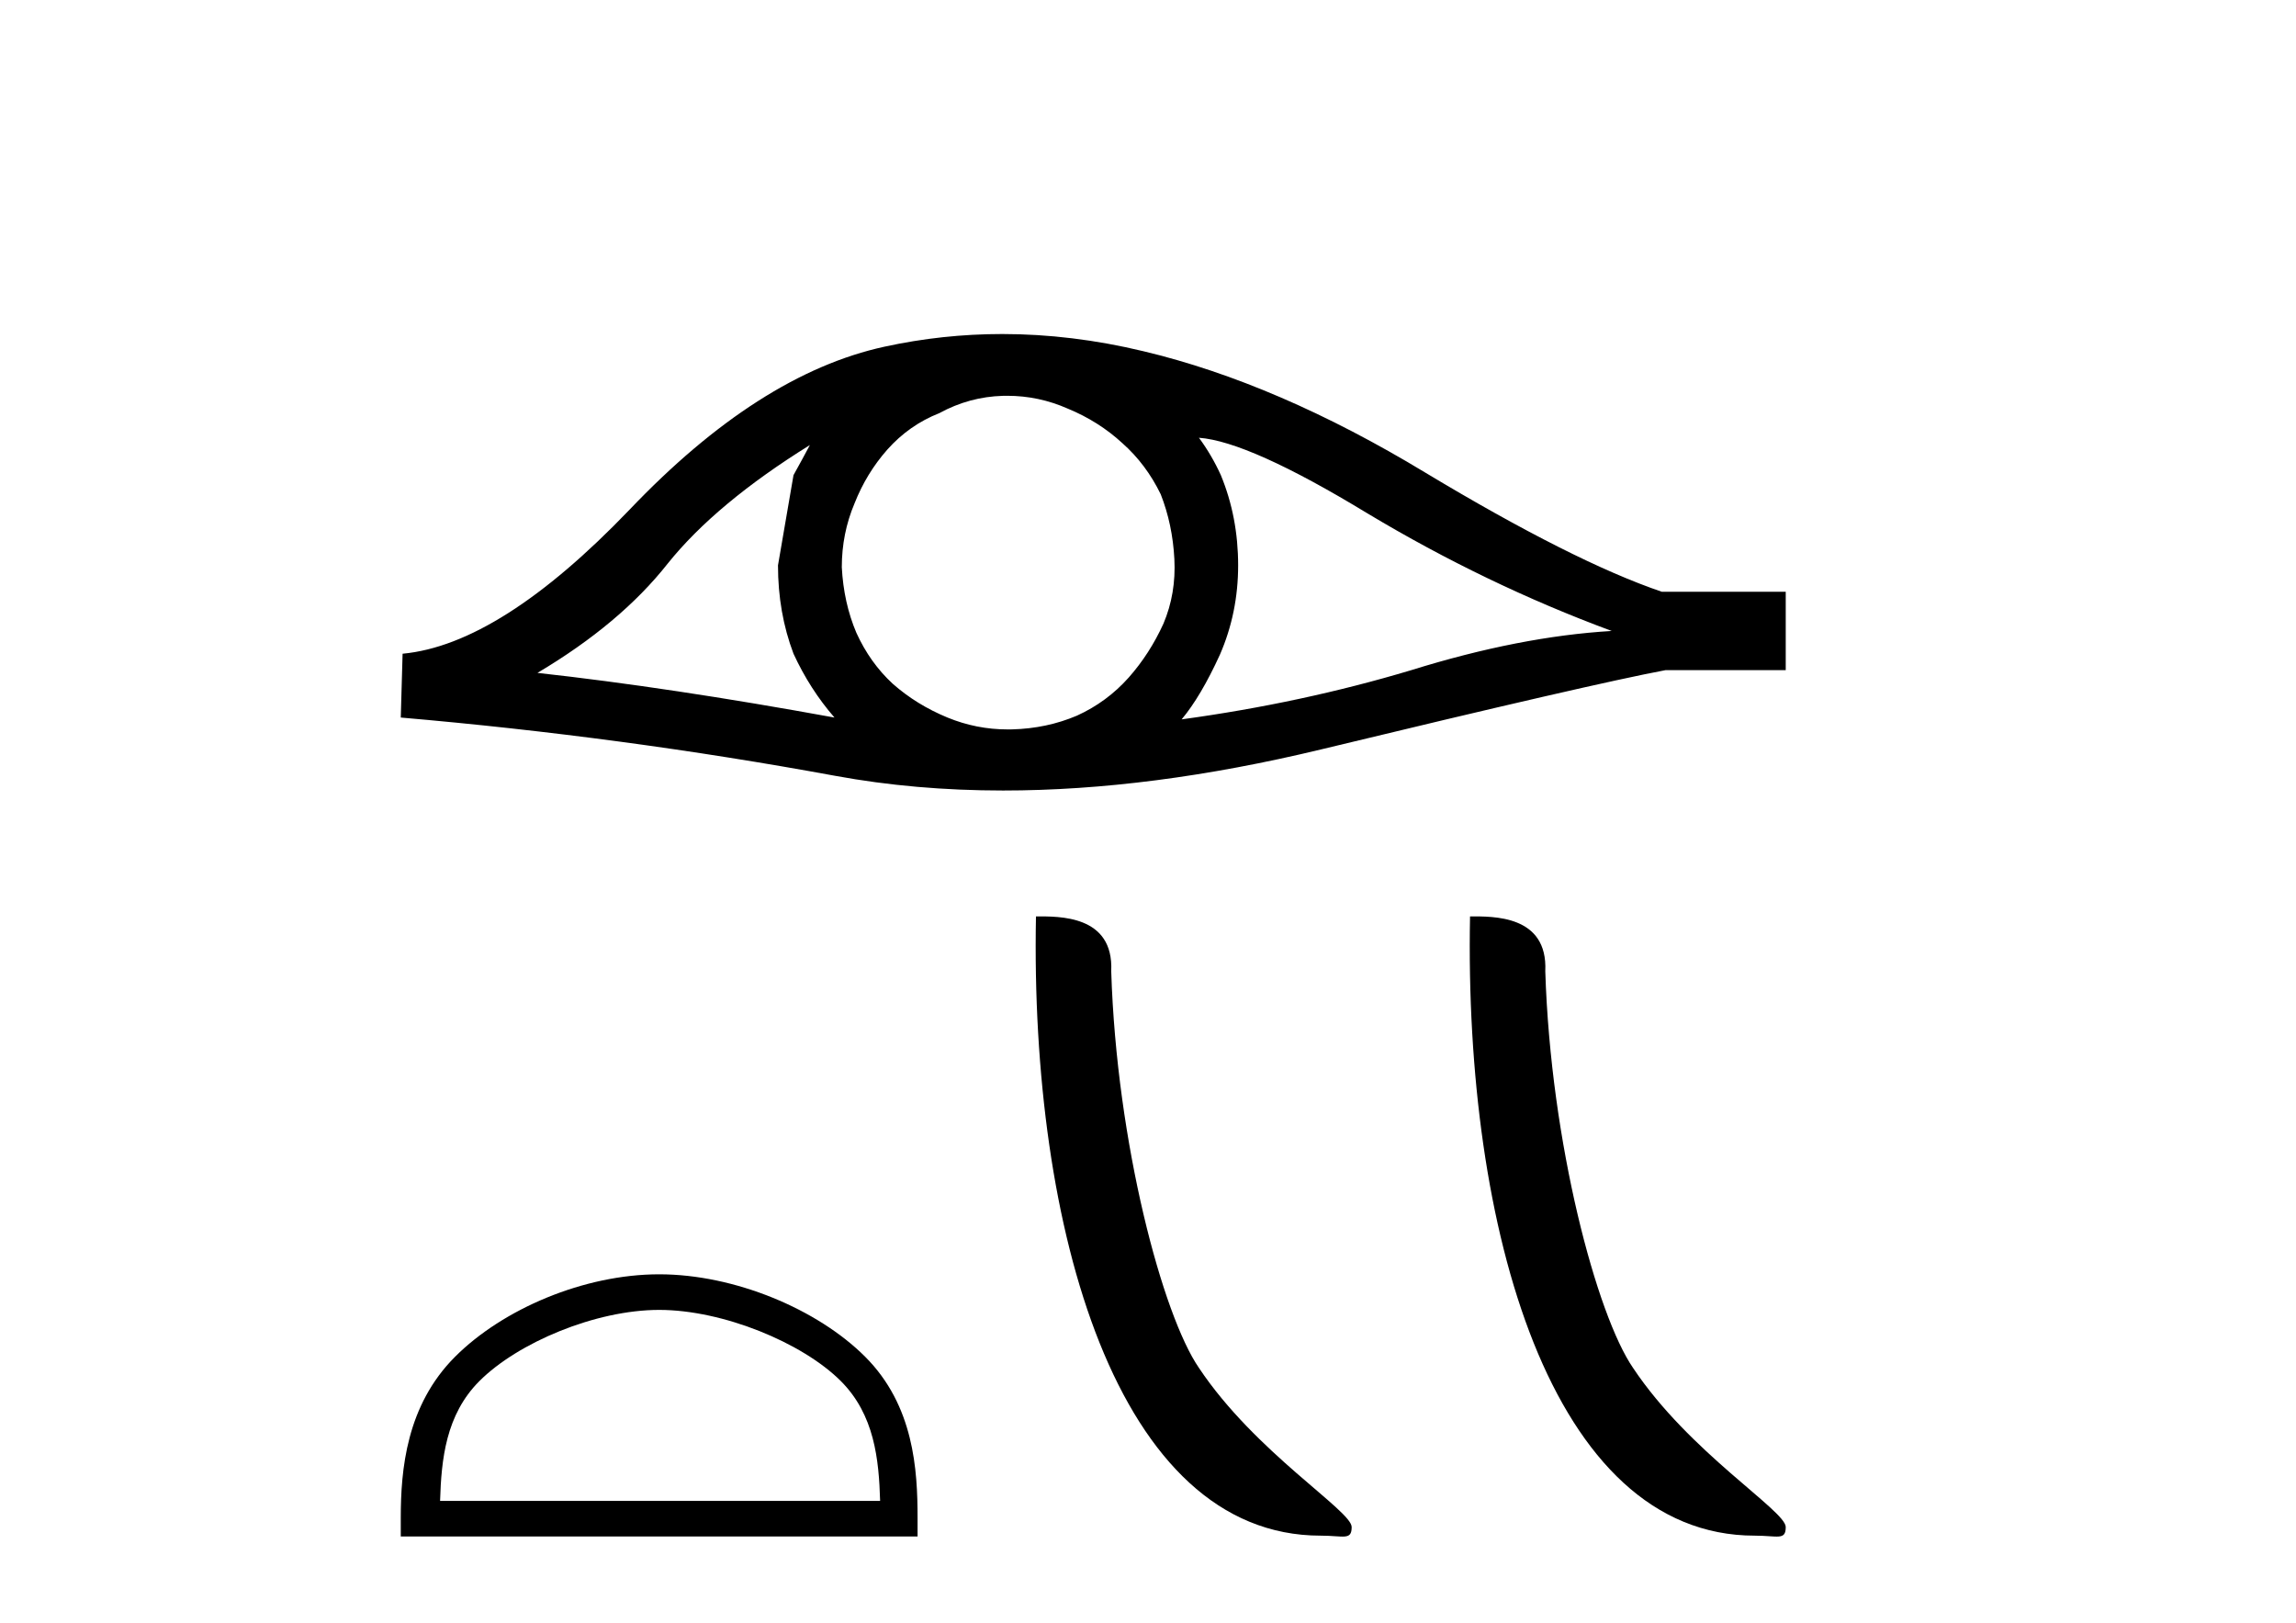
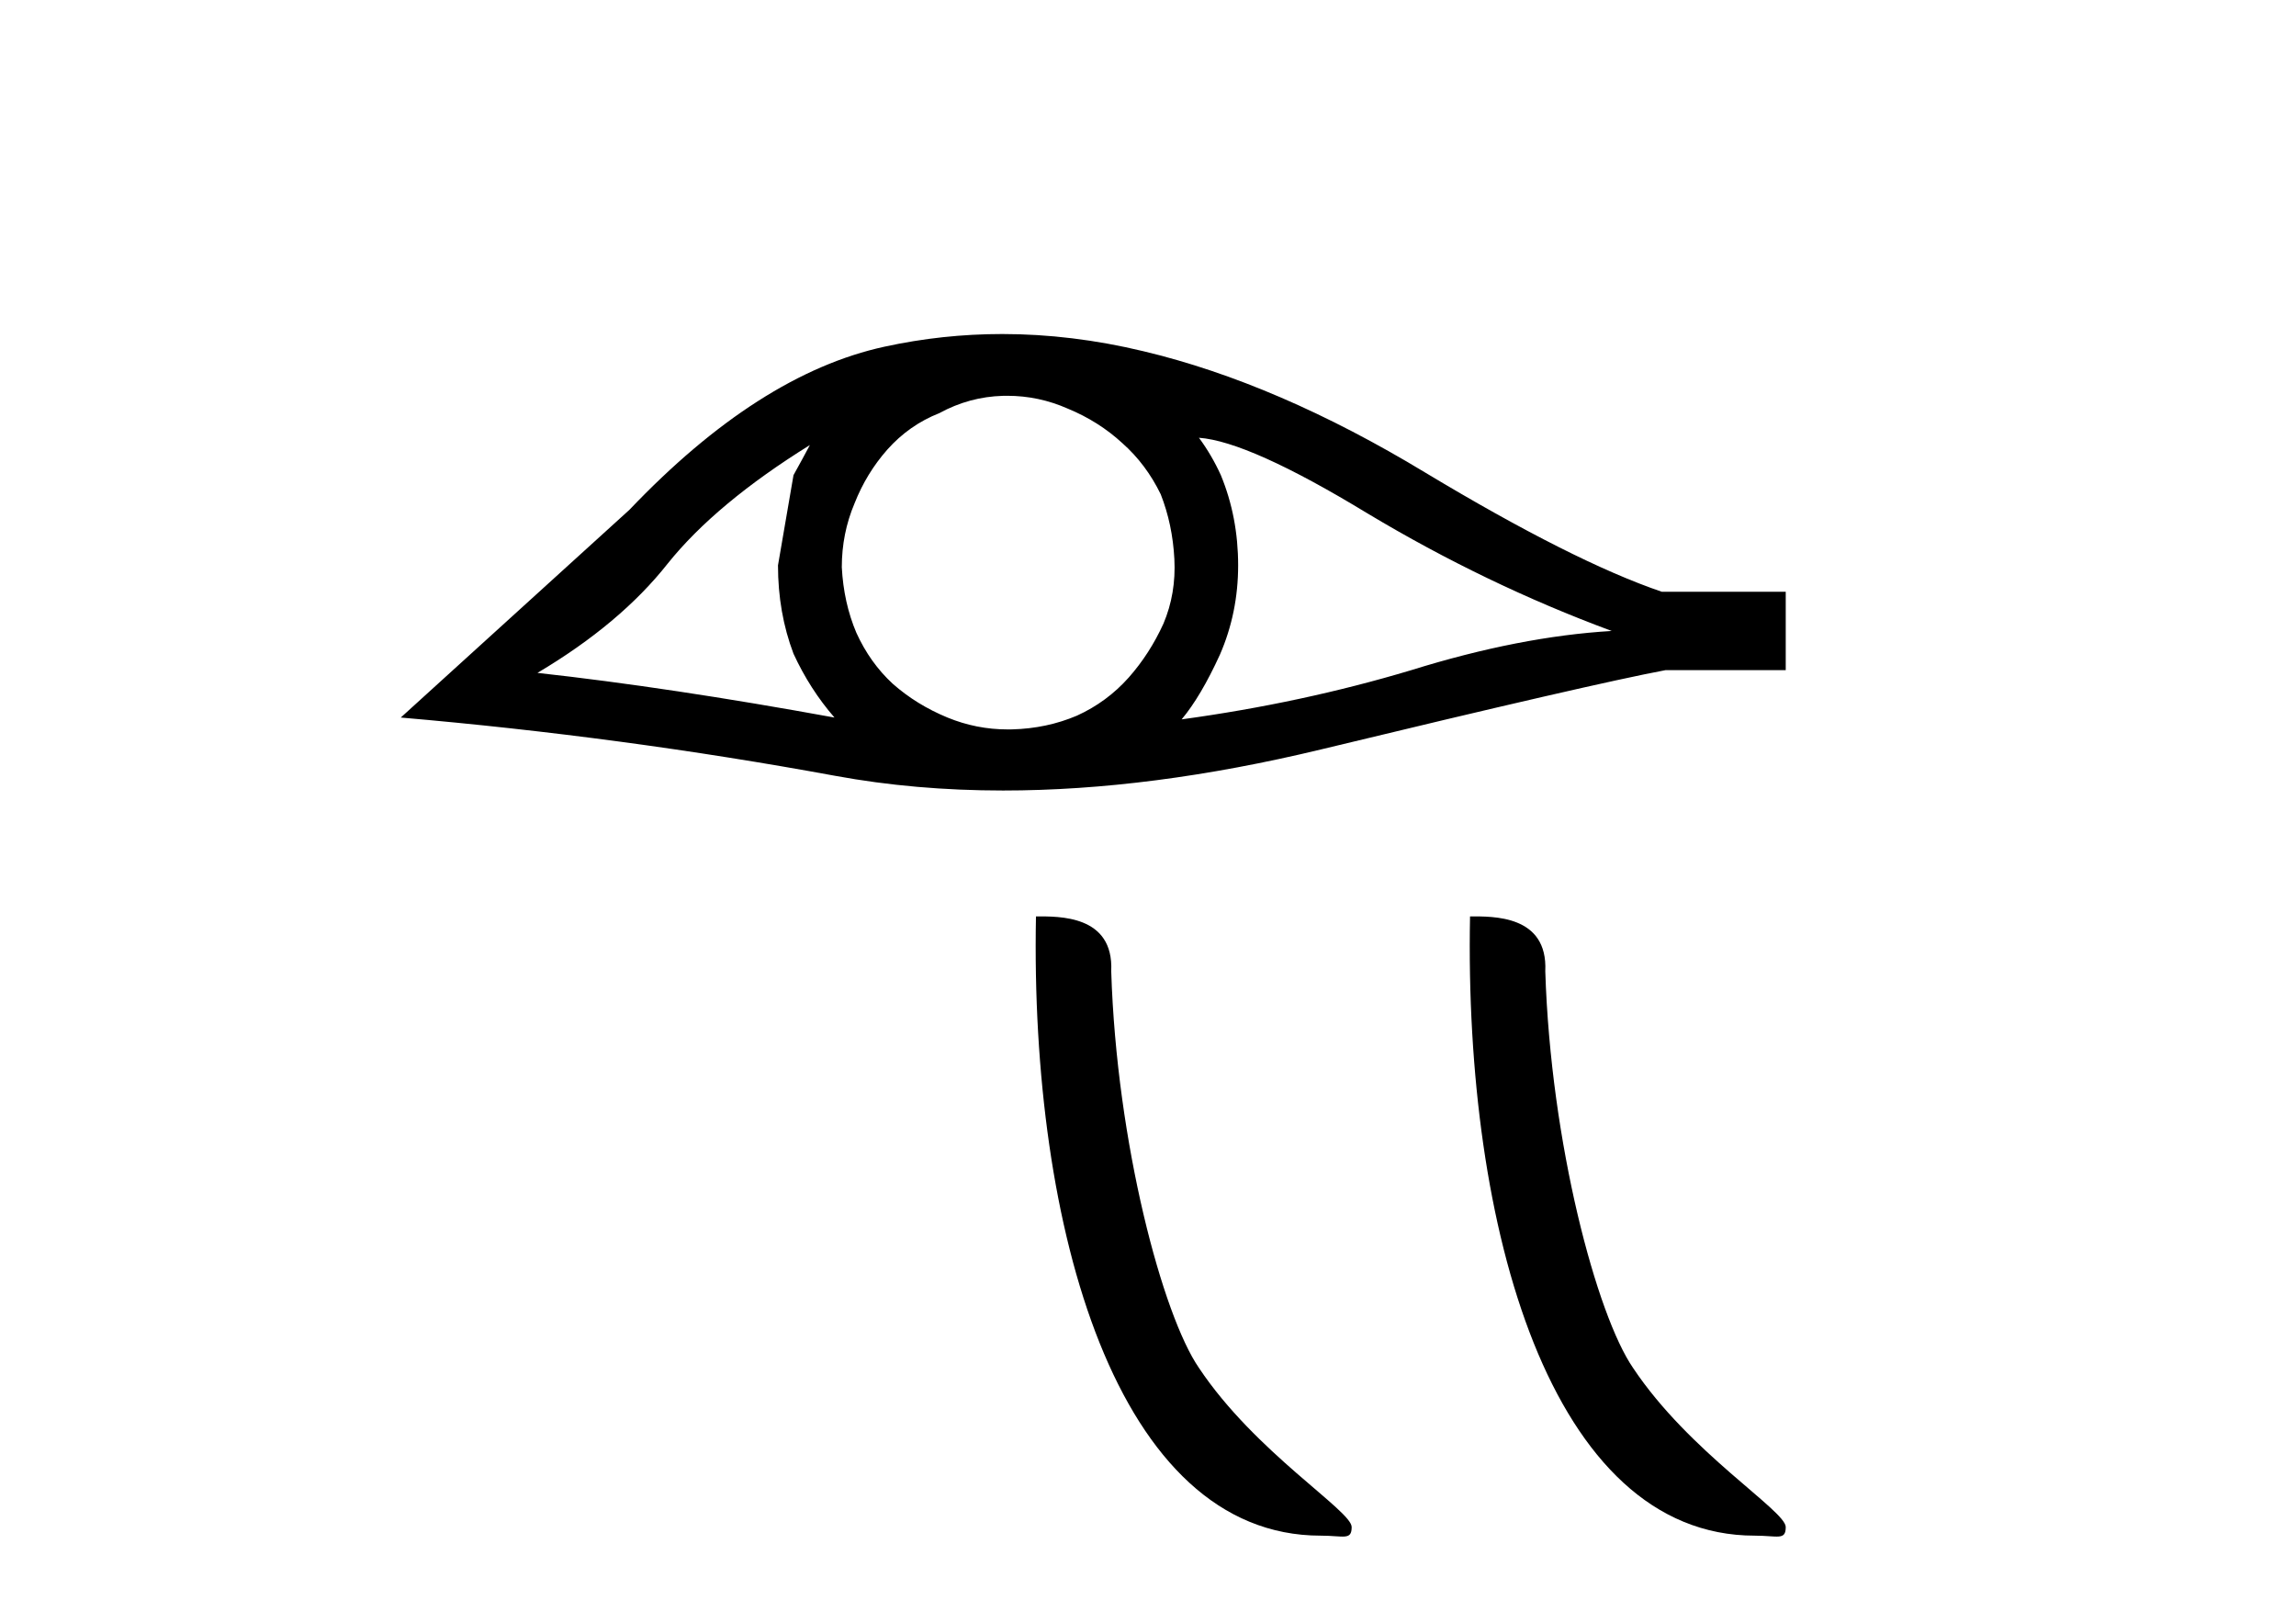
<svg xmlns="http://www.w3.org/2000/svg" width="58.0" height="41.0">
-   <path d="M 20.459 11.241 Q 20.275 11.587 20.045 12.001 L 19.653 14.28 Q 19.653 15.477 20.045 16.512 Q 20.459 17.41 21.08 18.124 Q 16.914 17.364 13.577 16.996 Q 15.671 15.753 16.868 14.234 Q 18.088 12.714 20.459 11.241 ZM 30.287 11.057 Q 31.553 11.149 34.545 12.968 Q 37.538 14.763 40.714 15.937 Q 38.389 16.075 35.65 16.927 Q 32.888 17.755 29.85 18.17 Q 30.333 17.594 30.817 16.535 Q 31.277 15.477 31.277 14.28 Q 31.277 13.06 30.84 12.001 Q 30.61 11.495 30.287 11.057 ZM 25.445 9.997 Q 26.239 9.997 26.973 10.321 Q 27.755 10.643 28.354 11.195 Q 28.952 11.725 29.321 12.484 Q 29.62 13.244 29.666 14.119 Q 29.712 14.993 29.39 15.753 Q 29.044 16.512 28.515 17.111 Q 27.963 17.732 27.203 18.077 Q 26.443 18.4 25.569 18.423 Q 25.512 18.424 25.455 18.424 Q 24.665 18.424 23.935 18.124 Q 23.152 17.801 22.553 17.272 Q 21.978 16.742 21.633 15.983 Q 21.311 15.223 21.265 14.326 Q 21.265 13.474 21.587 12.714 Q 21.886 11.955 22.415 11.356 Q 22.968 10.735 23.727 10.436 Q 24.487 10.021 25.339 9.998 Q 25.392 9.997 25.445 9.997 ZM 25.318 8.437 Q 23.812 8.437 22.346 8.756 Q 19.17 9.446 15.901 12.876 Q 12.633 16.282 10.17 16.512 L 10.124 18.124 Q 15.717 18.607 21.103 19.597 Q 23.117 19.967 25.34 19.967 Q 29.063 19.967 33.372 18.929 Q 40.231 17.272 42.072 16.927 L 45.11 16.927 L 45.11 14.947 L 41.98 14.947 Q 39.747 14.188 35.996 11.932 Q 32.267 9.676 28.883 8.871 Q 27.074 8.437 25.318 8.437 Z" style="fill:#000000;stroke:none" />
-   <path d="M 16.652 33.086 C 18.257 33.086 20.267 33.911 21.24 34.883 C 22.091 35.734 22.202 36.862 22.233 37.911 L 11.117 37.911 C 11.149 36.862 11.26 35.734 12.111 34.883 C 13.083 33.911 15.046 33.086 16.652 33.086 ZM 16.652 32.187 C 14.747 32.187 12.697 33.067 11.496 34.269 C 10.264 35.501 10.124 37.123 10.124 38.336 L 10.124 38.809 L 23.179 38.809 L 23.179 38.336 C 23.179 37.123 23.087 35.501 21.855 34.269 C 20.653 33.067 18.556 32.187 16.652 32.187 Z" style="fill:#000000;stroke:none" />
+   <path d="M 20.459 11.241 Q 20.275 11.587 20.045 12.001 L 19.653 14.28 Q 19.653 15.477 20.045 16.512 Q 20.459 17.41 21.08 18.124 Q 16.914 17.364 13.577 16.996 Q 15.671 15.753 16.868 14.234 Q 18.088 12.714 20.459 11.241 ZM 30.287 11.057 Q 31.553 11.149 34.545 12.968 Q 37.538 14.763 40.714 15.937 Q 38.389 16.075 35.65 16.927 Q 32.888 17.755 29.85 18.17 Q 30.333 17.594 30.817 16.535 Q 31.277 15.477 31.277 14.28 Q 31.277 13.06 30.84 12.001 Q 30.61 11.495 30.287 11.057 ZM 25.445 9.997 Q 26.239 9.997 26.973 10.321 Q 27.755 10.643 28.354 11.195 Q 28.952 11.725 29.321 12.484 Q 29.62 13.244 29.666 14.119 Q 29.712 14.993 29.39 15.753 Q 29.044 16.512 28.515 17.111 Q 27.963 17.732 27.203 18.077 Q 26.443 18.4 25.569 18.423 Q 25.512 18.424 25.455 18.424 Q 24.665 18.424 23.935 18.124 Q 23.152 17.801 22.553 17.272 Q 21.978 16.742 21.633 15.983 Q 21.311 15.223 21.265 14.326 Q 21.265 13.474 21.587 12.714 Q 21.886 11.955 22.415 11.356 Q 22.968 10.735 23.727 10.436 Q 24.487 10.021 25.339 9.998 Q 25.392 9.997 25.445 9.997 ZM 25.318 8.437 Q 23.812 8.437 22.346 8.756 Q 19.17 9.446 15.901 12.876 L 10.124 18.124 Q 15.717 18.607 21.103 19.597 Q 23.117 19.967 25.34 19.967 Q 29.063 19.967 33.372 18.929 Q 40.231 17.272 42.072 16.927 L 45.11 16.927 L 45.11 14.947 L 41.98 14.947 Q 39.747 14.188 35.996 11.932 Q 32.267 9.676 28.883 8.871 Q 27.074 8.437 25.318 8.437 Z" style="fill:#000000;stroke:none" />
  <path d="M 33.361 38.788 C 33.94 38.788 34.145 38.918 34.145 38.57 C 34.145 38.155 31.712 36.69 30.287 34.551 C 29.373 33.223 28.207 28.884 28.071 24.531 C 28.139 23.104 26.737 23.147 26.17 23.147 C 26.018 31.018 28.211 38.788 33.361 38.788 Z" style="fill:#000000;stroke:none" />
  <path d="M 44.327 38.788 C 44.906 38.788 45.111 38.918 45.11 38.57 C 45.11 38.155 42.677 36.69 41.253 34.551 C 40.339 33.223 39.172 28.884 39.036 24.531 C 39.104 23.104 37.703 23.147 37.135 23.147 C 36.984 31.018 39.176 38.788 44.327 38.788 Z" style="fill:#000000;stroke:none" />
</svg>